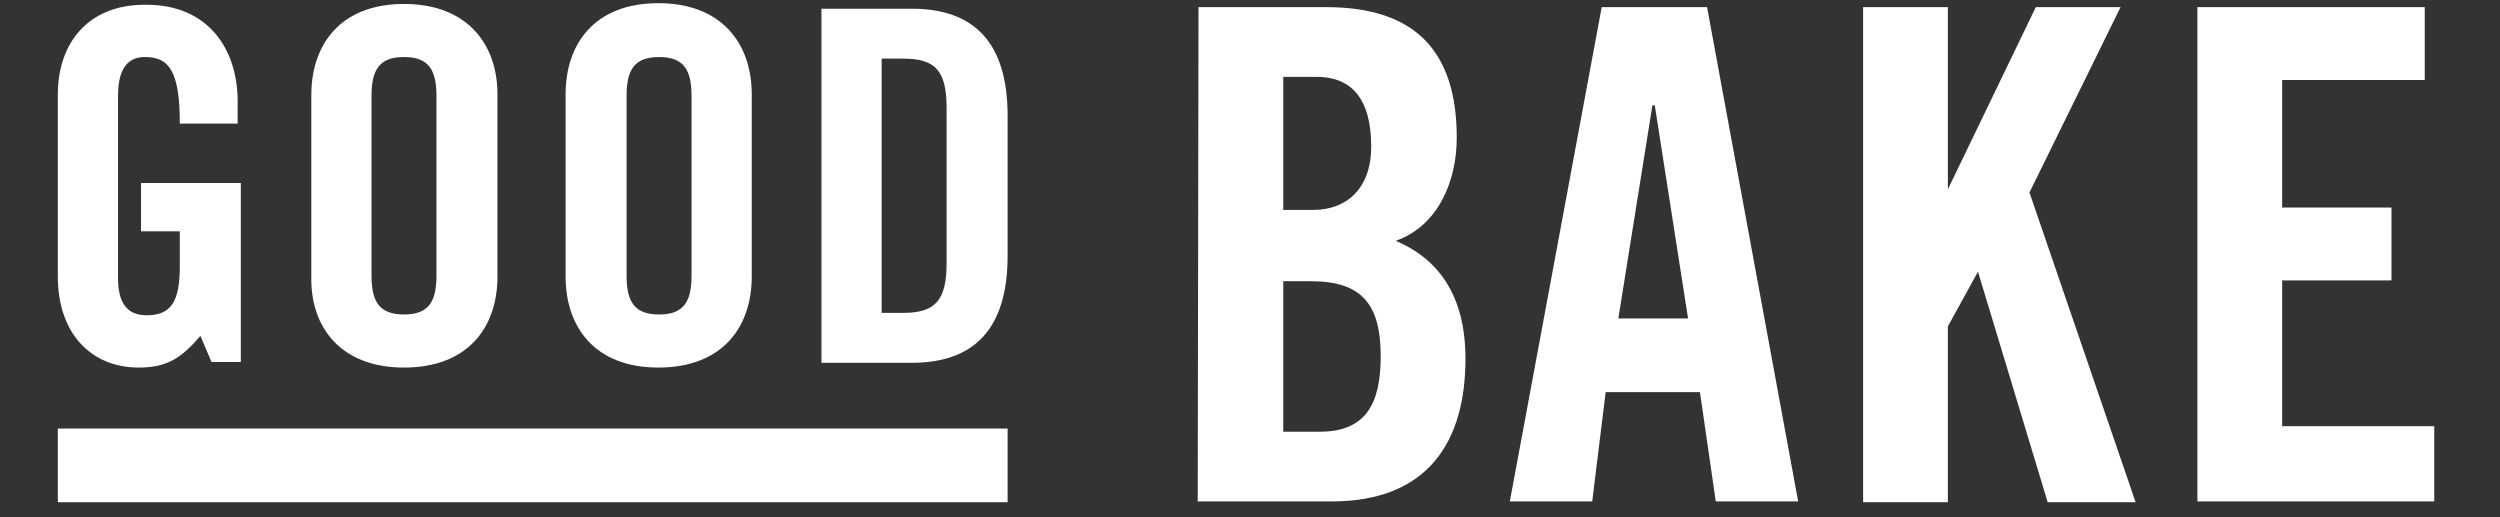
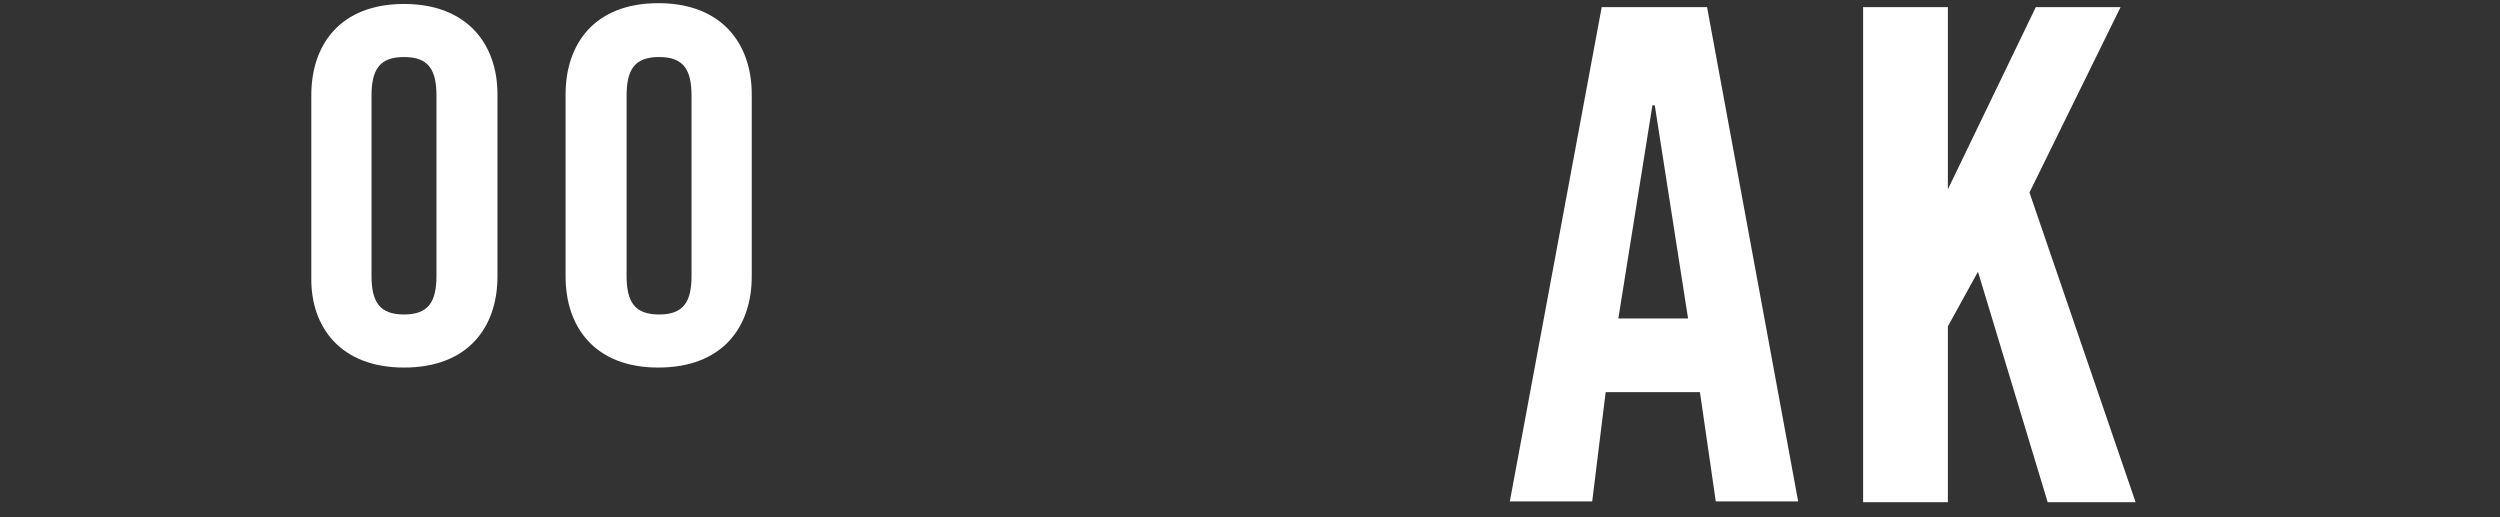
<svg xmlns="http://www.w3.org/2000/svg" version="1.1" id="レイヤー_1" x="0px" y="0px" viewBox="0 0 315.6 65.3" style="enable-background:new 0 0 315.6 65.3;" xml:space="preserve">
  <rect x="0" y="0" width="315.6" height="65.3" fill="#333333" stroke="none" />
  <style type="text/css">
	.st0{fill:#FFFFFF;}
</style>
  <g>
-     <rect x="7.3" y="54.1" class="st0" width="119.9" height="9.3" />
-     <path class="st0" d="M17.5,46.4c3.6,0,5.4-1.2,7.8-4l1.4,3.3h3.7V23.1H17.8v6.1h4.9v4.4c0,4.5-1.1,6.2-4.2,6.2   c-2.7,0-3.6-1.9-3.6-4.7V12.1c0-3.8,1.5-4.9,3.4-4.9c3,0,4.4,1.7,4.4,8.4H30v-2.8c0-6.7-3.8-12.2-11.5-12.2   C11,0.5,7.3,5.6,7.3,11.9v23C7.3,42.1,11.5,46.4,17.5,46.4z" />
    <path class="st0" d="M51,46.4c8.1,0,11.8-5.1,11.8-11.5v-23C62.8,5.6,59,0.5,51,0.5c-8,0-11.7,5.1-11.7,11.5v23   C39.2,41.3,43,46.4,51,46.4z M46.9,12.1c0-3.3,1-4.9,4.1-4.9c3.1,0,4.1,1.6,4.1,4.9v22.7c0,3.3-1,4.9-4.1,4.9   c-3.1,0-4.1-1.6-4.1-4.9V12.1z" />
    <path class="st0" d="M83.1,46.4c8.1,0,11.8-5.1,11.8-11.5v-23c0-6.3-3.7-11.5-11.8-11.5S71.4,5.6,71.4,11.9v23   C71.4,41.3,75.1,46.4,83.1,46.4z M79.1,12.1c0-3.3,1-4.9,4.1-4.9c3.1,0,4.1,1.6,4.1,4.9v22.7c0,3.3-1,4.9-4.1,4.9   c-3.1,0-4.1-1.6-4.1-4.9V12.1z" />
-     <path class="st0" d="M127.2,32.3V14.6c0-9.2-4.2-13.5-12.1-13.5h-11.4v44.7h11.4C123,45.8,127.2,41.5,127.2,32.3z M111.3,39.5V7.4   h2.7c4.1,0,5.5,1.5,5.5,6.3v19.5c0,4.7-1.4,6.3-5.5,6.3C114,39.5,111.3,39.5,111.3,39.5z" />
    <g>
-       <path class="st0" d="M277.4,63.3V0.9h28.7v9.2h-18v16.1h13.8v9.2h-13.8v18.4h19.2v9.5L277.4,63.3L277.4,63.3z" />
-       <path class="st0" d="M151.3,0.9h16.1c11.5,0,16.5,5.8,16.5,16.5c0,5.4-2.3,11.1-7.7,13c5.4,2.3,8.8,6.9,8.8,14.9    c0,10.3-4.6,18-16.9,18h-16.9L151.3,0.9L151.3,0.9z M162,26.5h3.8c4.2,0,7.3-2.7,7.3-8c0-5.8-2.3-8.8-6.9-8.8H162L162,26.5    L162,26.5z M162,54.5h4.6c5.8,0,7.7-3.5,7.7-9.5c0-6.5-2.3-9.5-8.8-9.5h-3.5L162,54.5L162,54.5z" />
      <path class="st0" d="M235.2,63.3V0.9h10.7v23l0,0l11.1-23h10.7l-11.5,23.4l13.4,39.1h-11.1l-8.8-29.1l0,0l-3.8,6.9v22.2h-10.7    V63.3z" />
      <g>
        <path class="st0" d="M201,63.3h-10.4l11.6-62.4h13.3L227,63.3h-10.4l-2-13.8h-11.9L201,63.3z M204.3,40.2h8.8l-4.2-26.9h-0.3     L204.3,40.2z" />
      </g>
    </g>
  </g>
</svg>